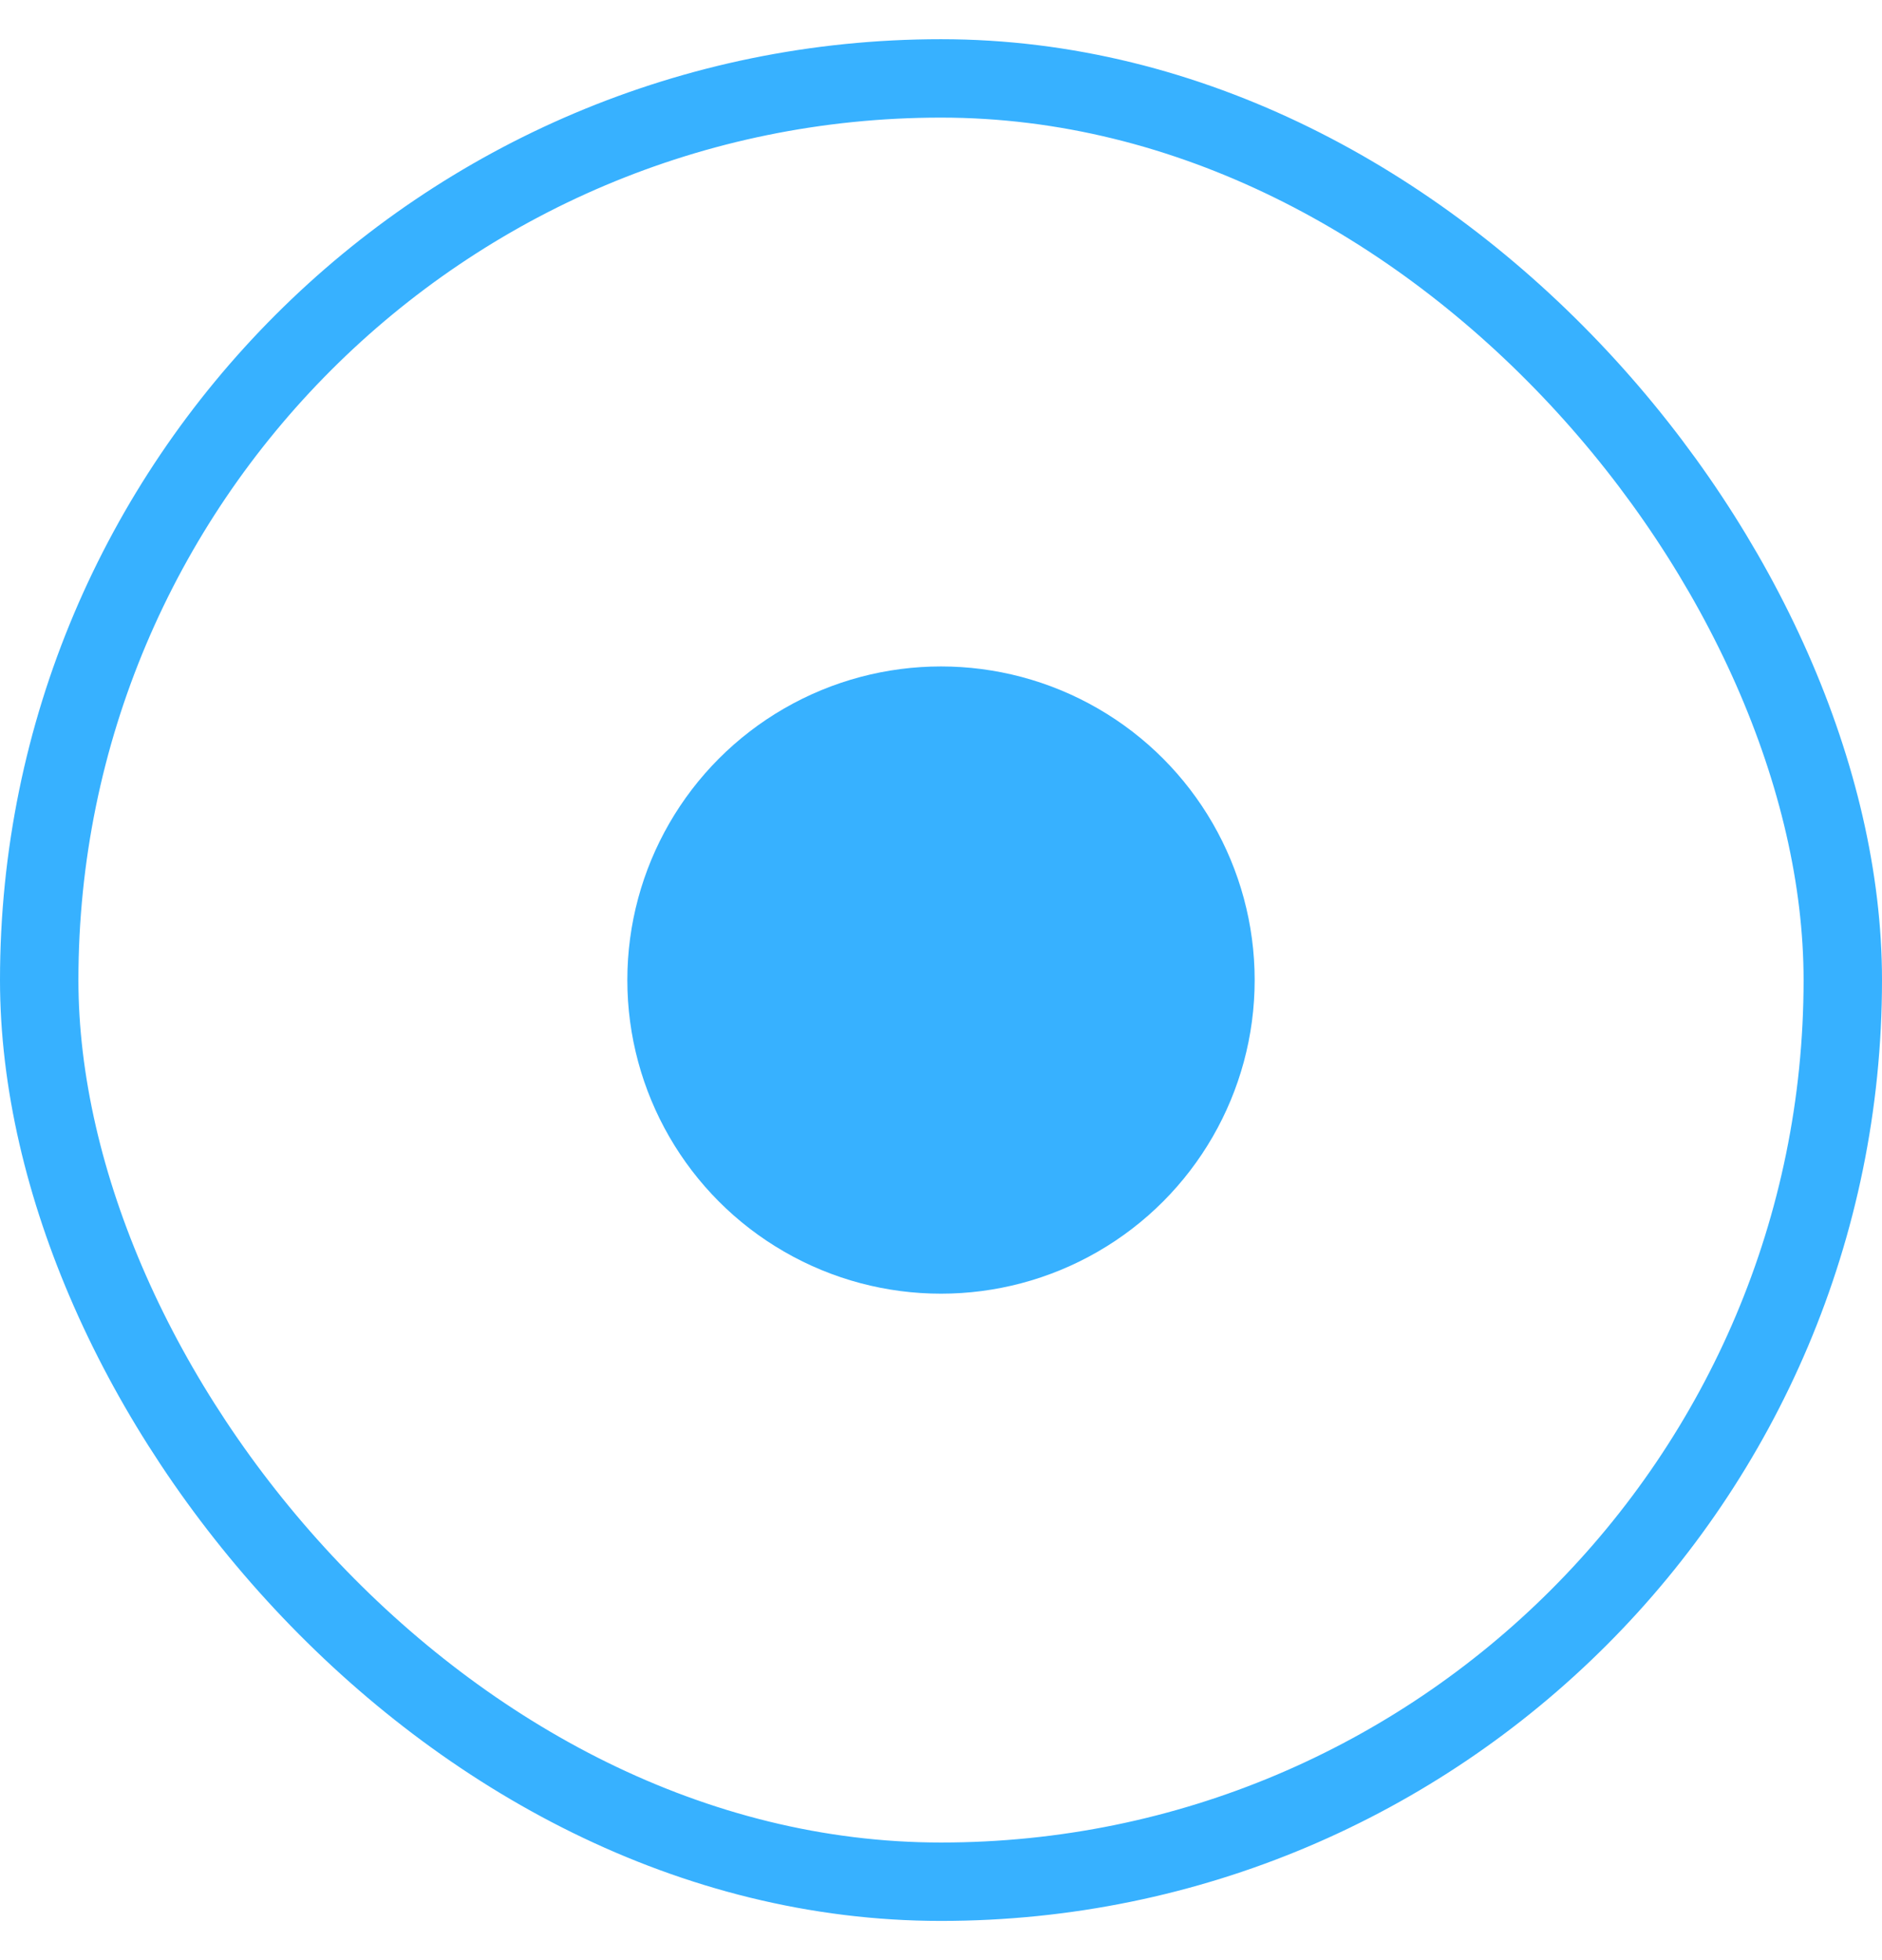
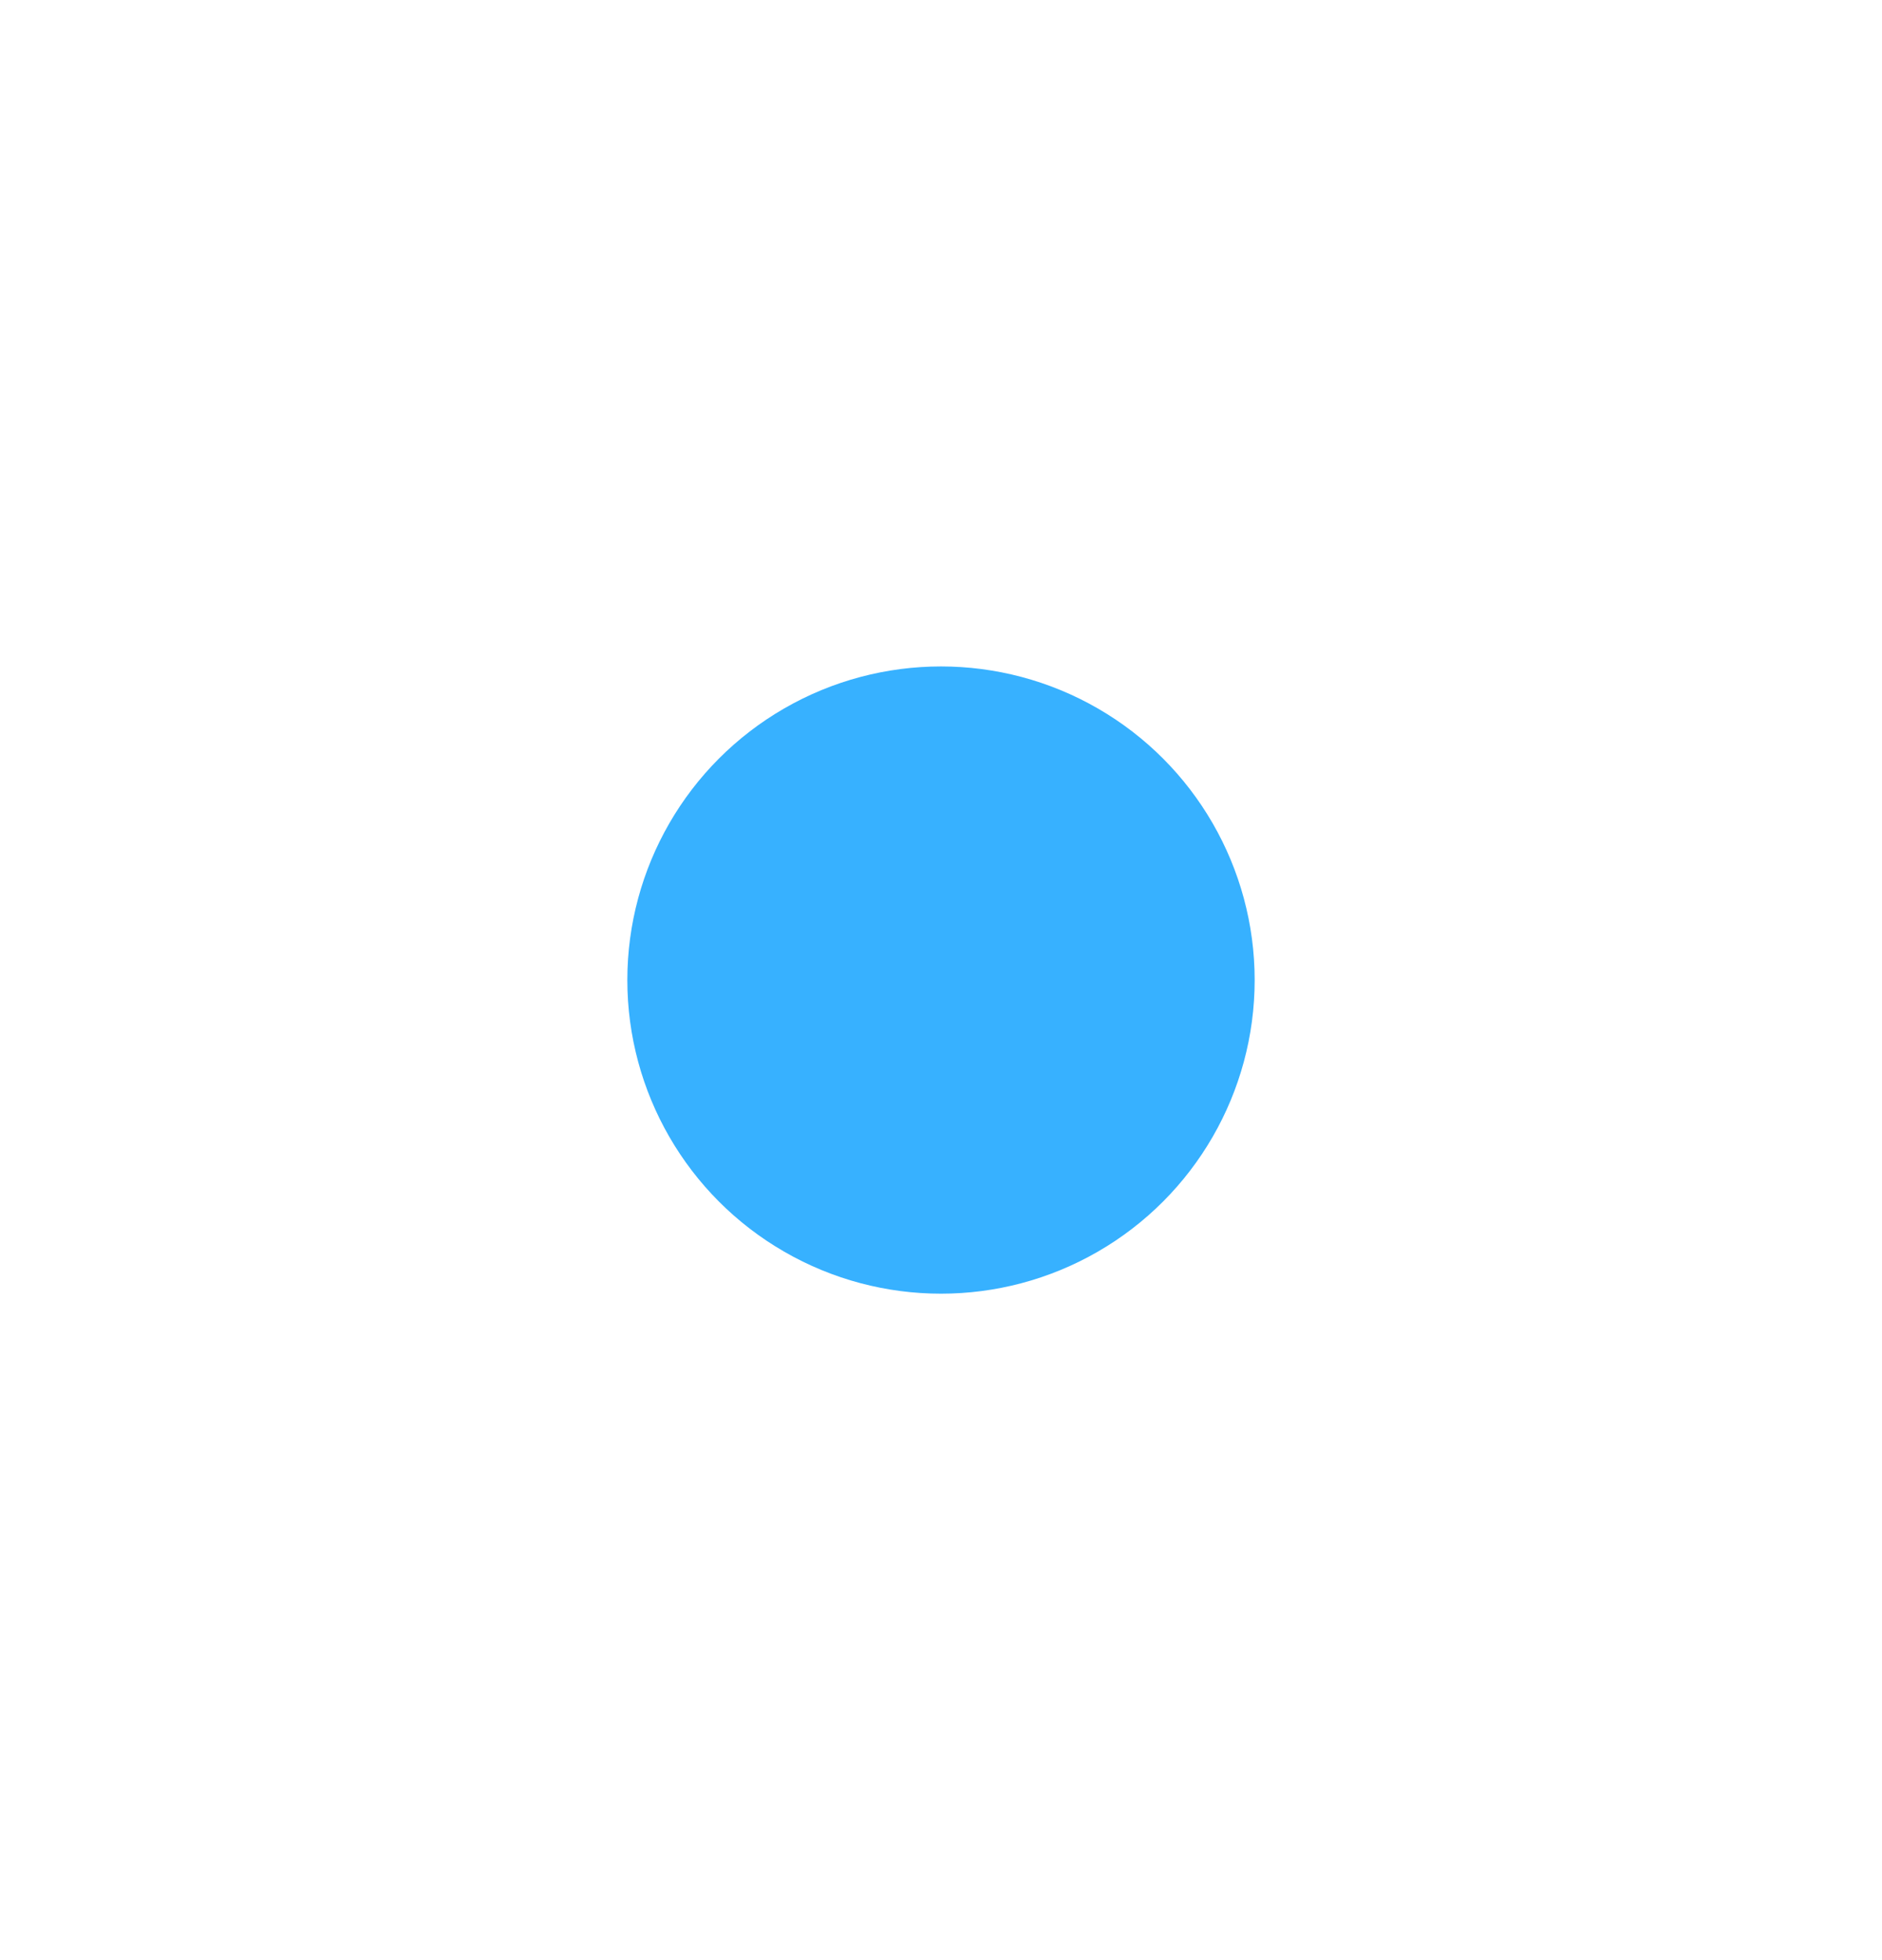
<svg xmlns="http://www.w3.org/2000/svg" width="24" height="25" viewBox="0 0 24 25" fill="none">
-   <rect x="0.5" y="1" width="23" height="23" rx="11.5" stroke="#37B1FF" />
  <circle cx="12" cy="12.5" r="4" fill="#37B1FF" />
</svg>